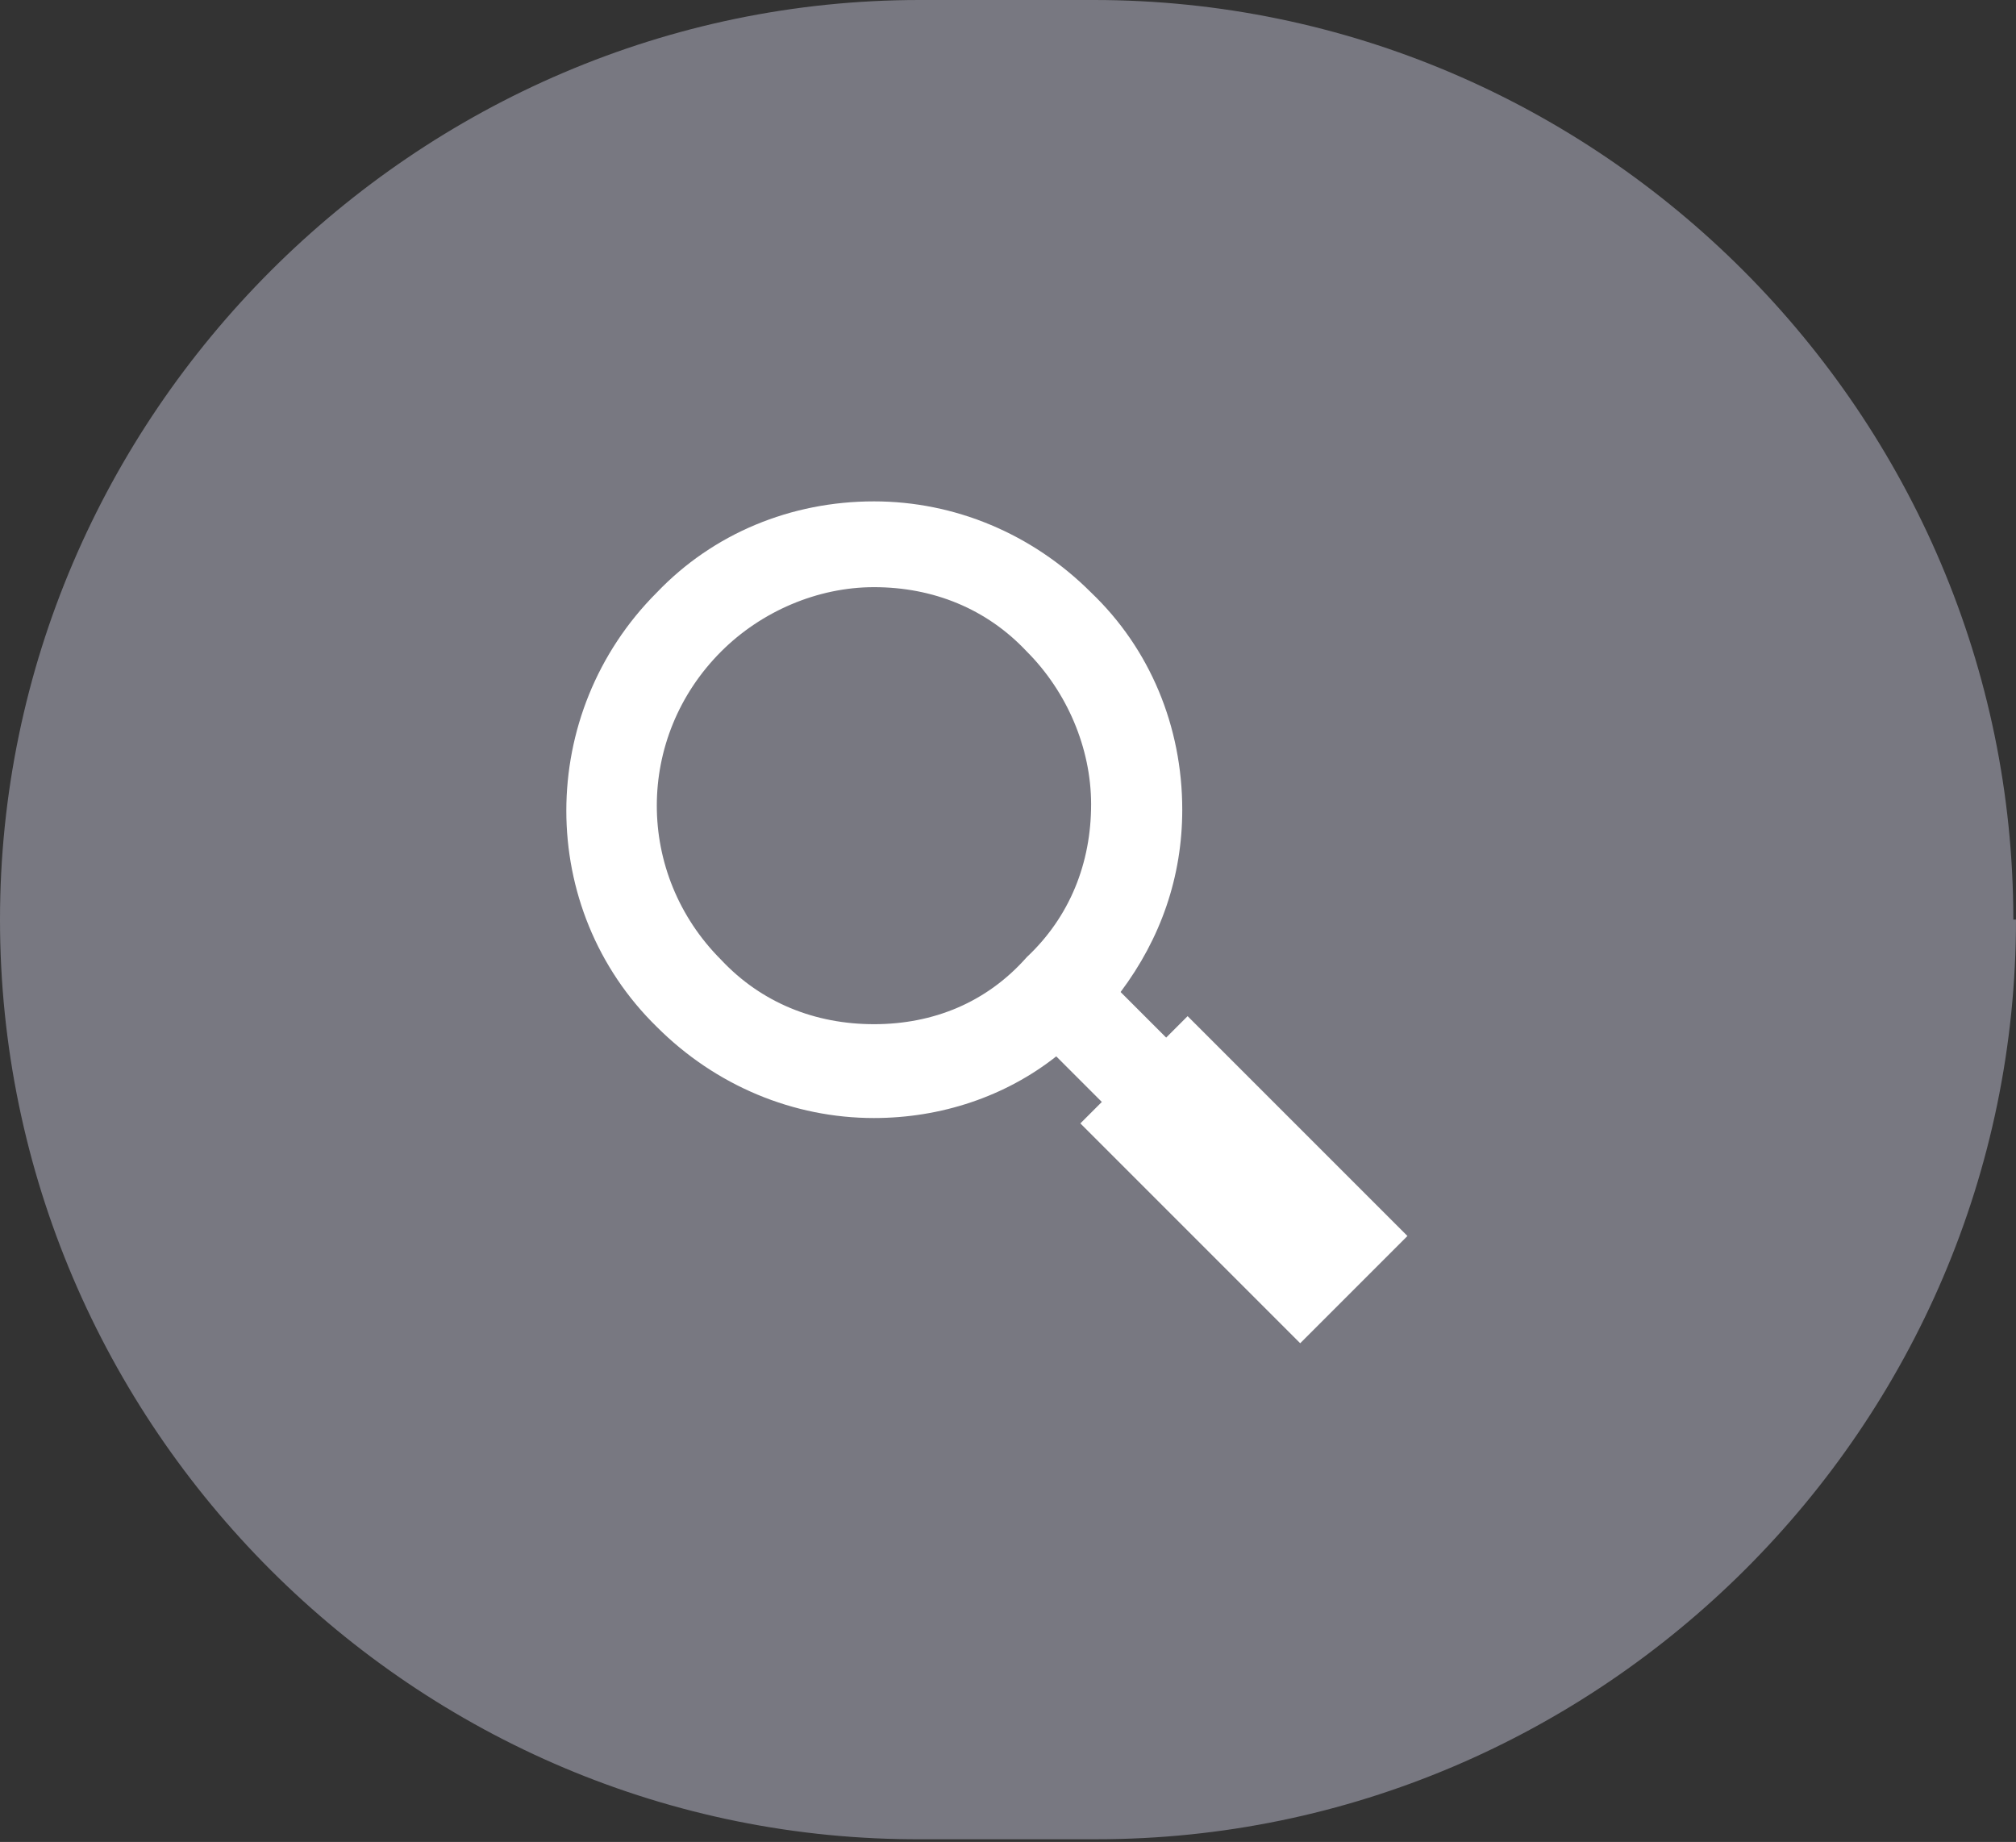
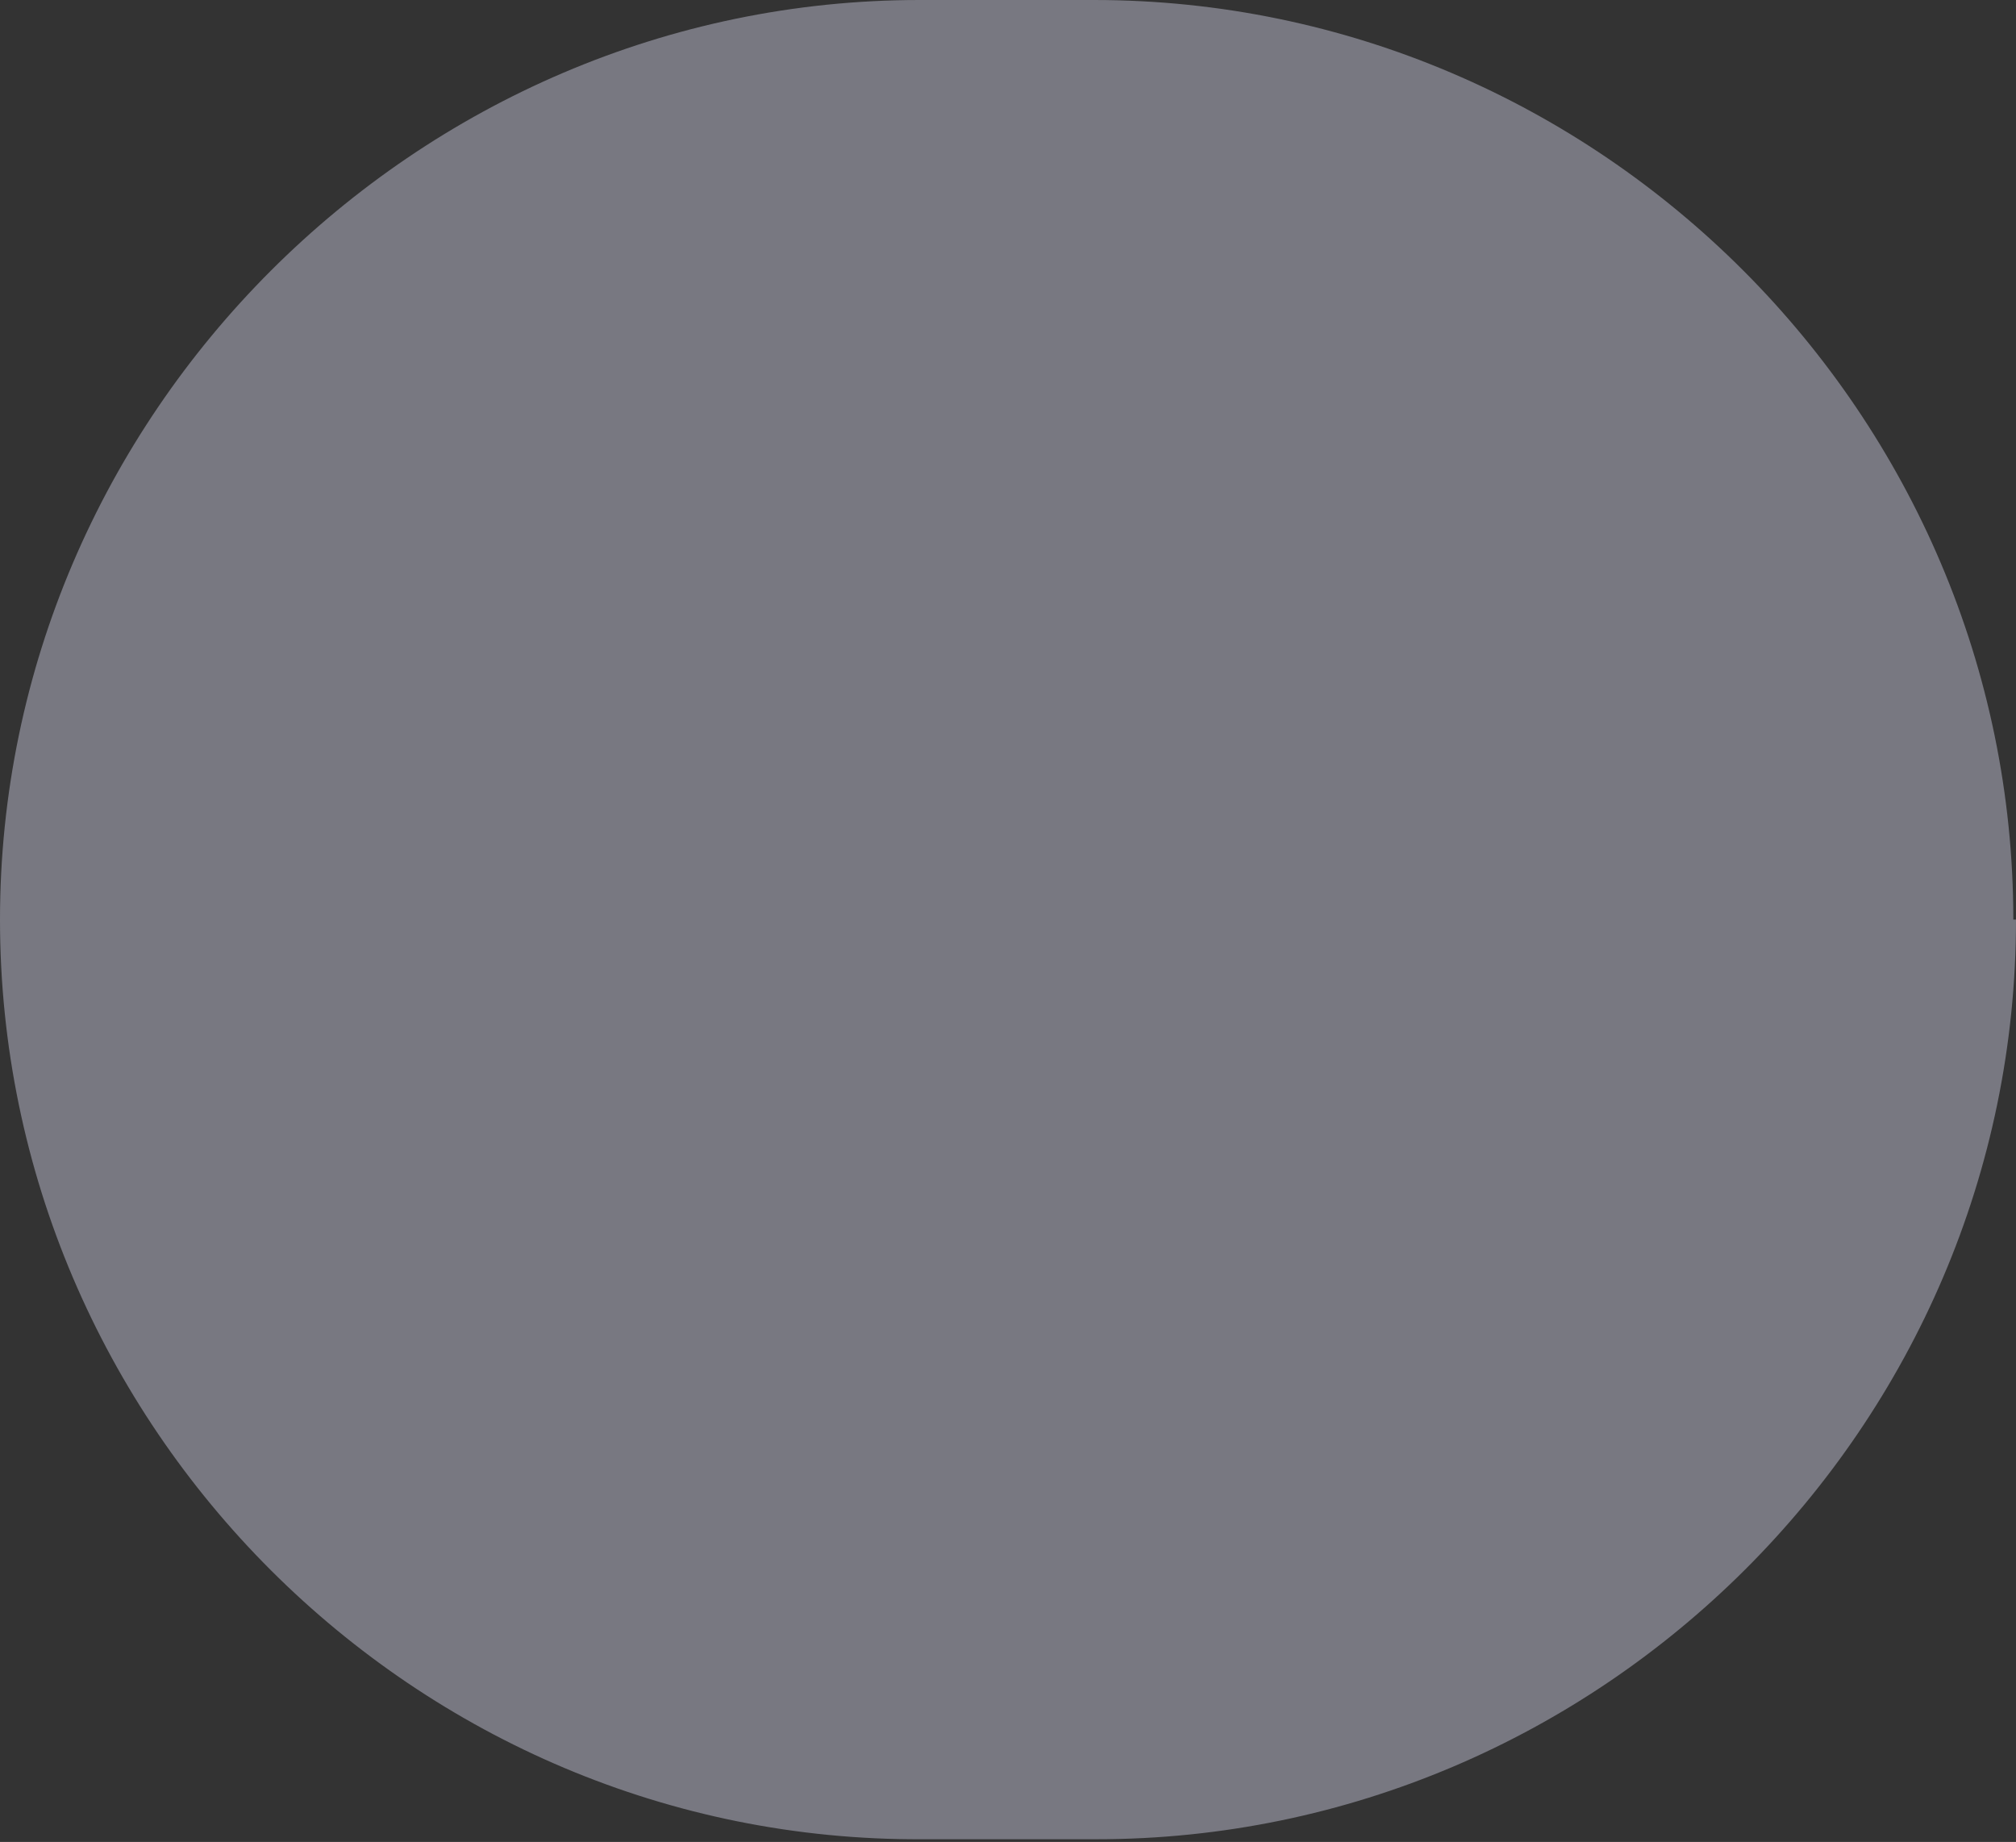
<svg xmlns="http://www.w3.org/2000/svg" viewBox="0 0 75.2 68.7">
  <rect x="0" y="0" width="75.2" height="68.7" fill="#333333" stroke="none" />
  <path d="M0 34.3C0 15.5 15.5 0 34.3 0h6.5c18.9 0 34.3 15.5 34.3 34.3m.1 0c0 18.9-15.5 34.3-34.3 34.3h-6.5C15.5 68.7 0 53.2 0 34.3" fill-rule="evenodd" clip-rule="evenodd" fill="#787881" />
-   <path d="M32.6 38.2c-2.2 0-4.2-.8-5.7-2.4-3.2-3.2-3.2-8.3 0-11.5 1.5-1.5 3.6-2.4 5.7-2.4 2.2 0 4.2.8 5.7 2.4 1.5 1.5 2.4 3.6 2.4 5.7 0 2.2-.8 4.2-2.4 5.7-1.5 1.7-3.5 2.5-5.7 2.5m11.7-.3l-.8.8-1.7-1.7c1.5-2 2.3-4.3 2.3-6.8 0-3.1-1.2-6-3.4-8.1-2.2-2.2-5.1-3.4-8.1-3.4-3.1 0-6 1.2-8.1 3.4-4.5 4.5-4.5 11.8 0 16.2 2.2 2.2 5.1 3.4 8.1 3.4 2.5 0 4.9-.8 6.8-2.3l1.7 1.7-.8.8 8.2 8.2 4-4-8.2-8.2z" fill-rule="evenodd" clip-rule="evenodd" fill="#fff" />
</svg>